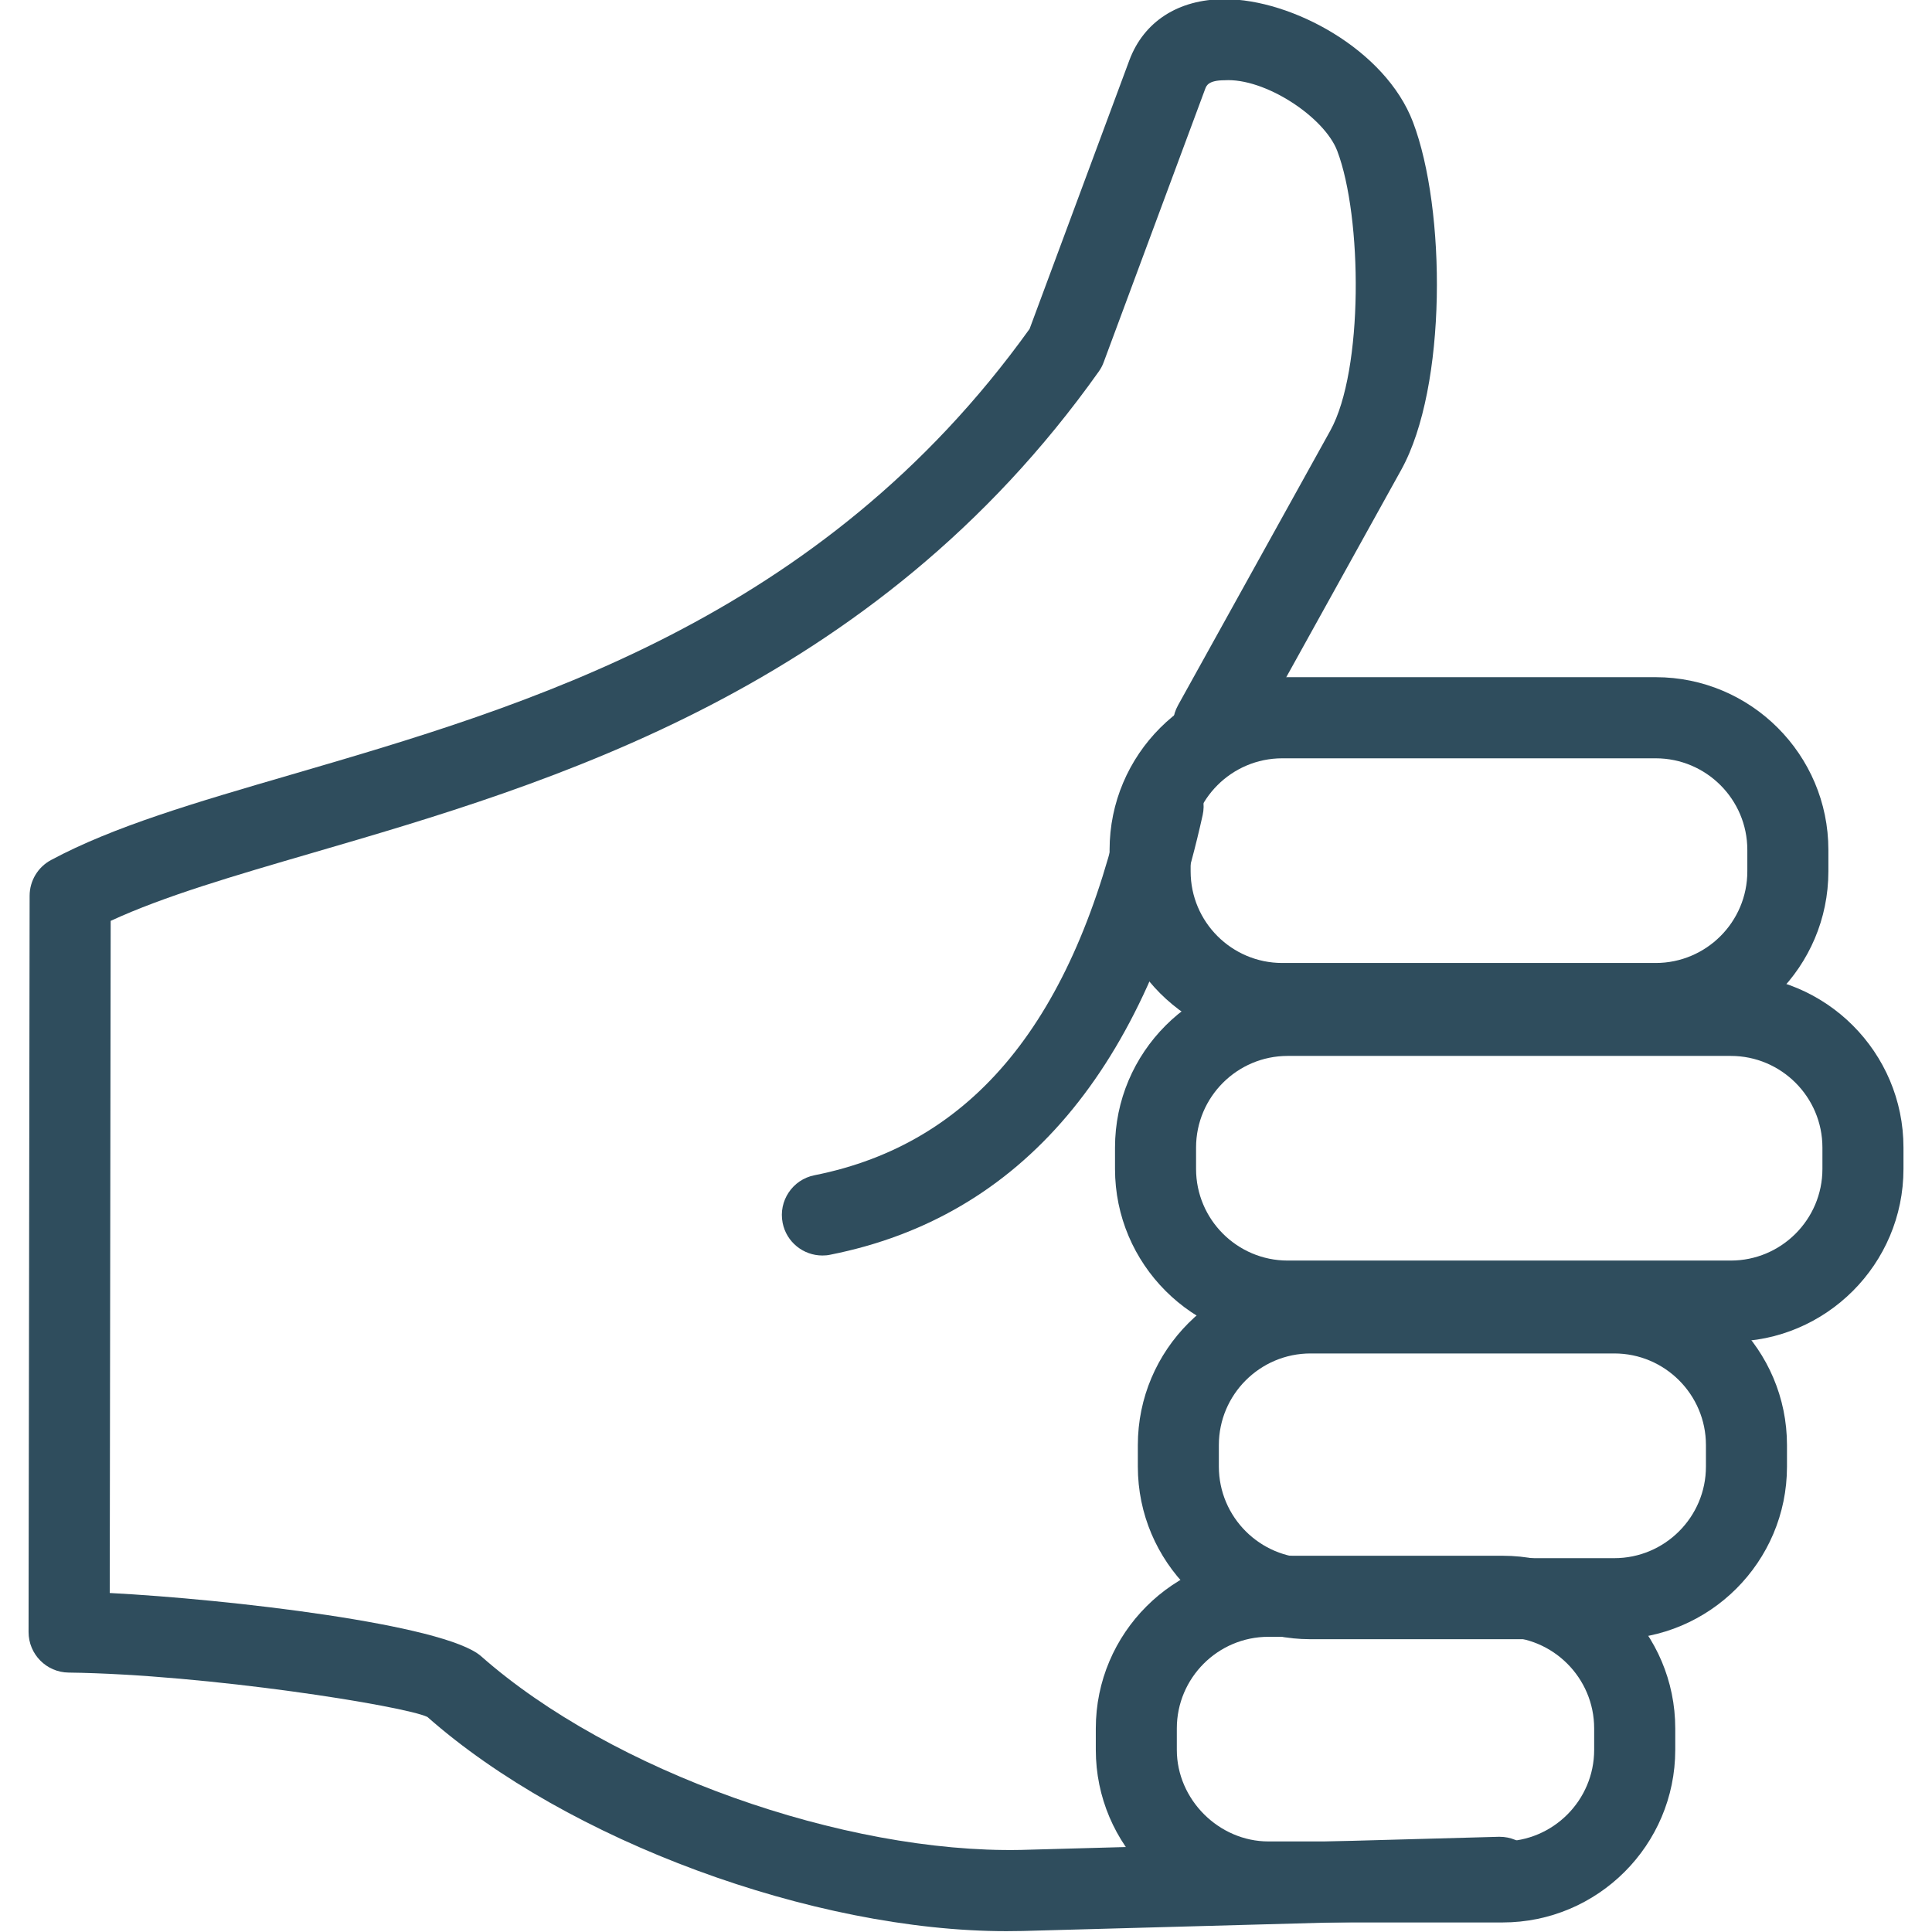
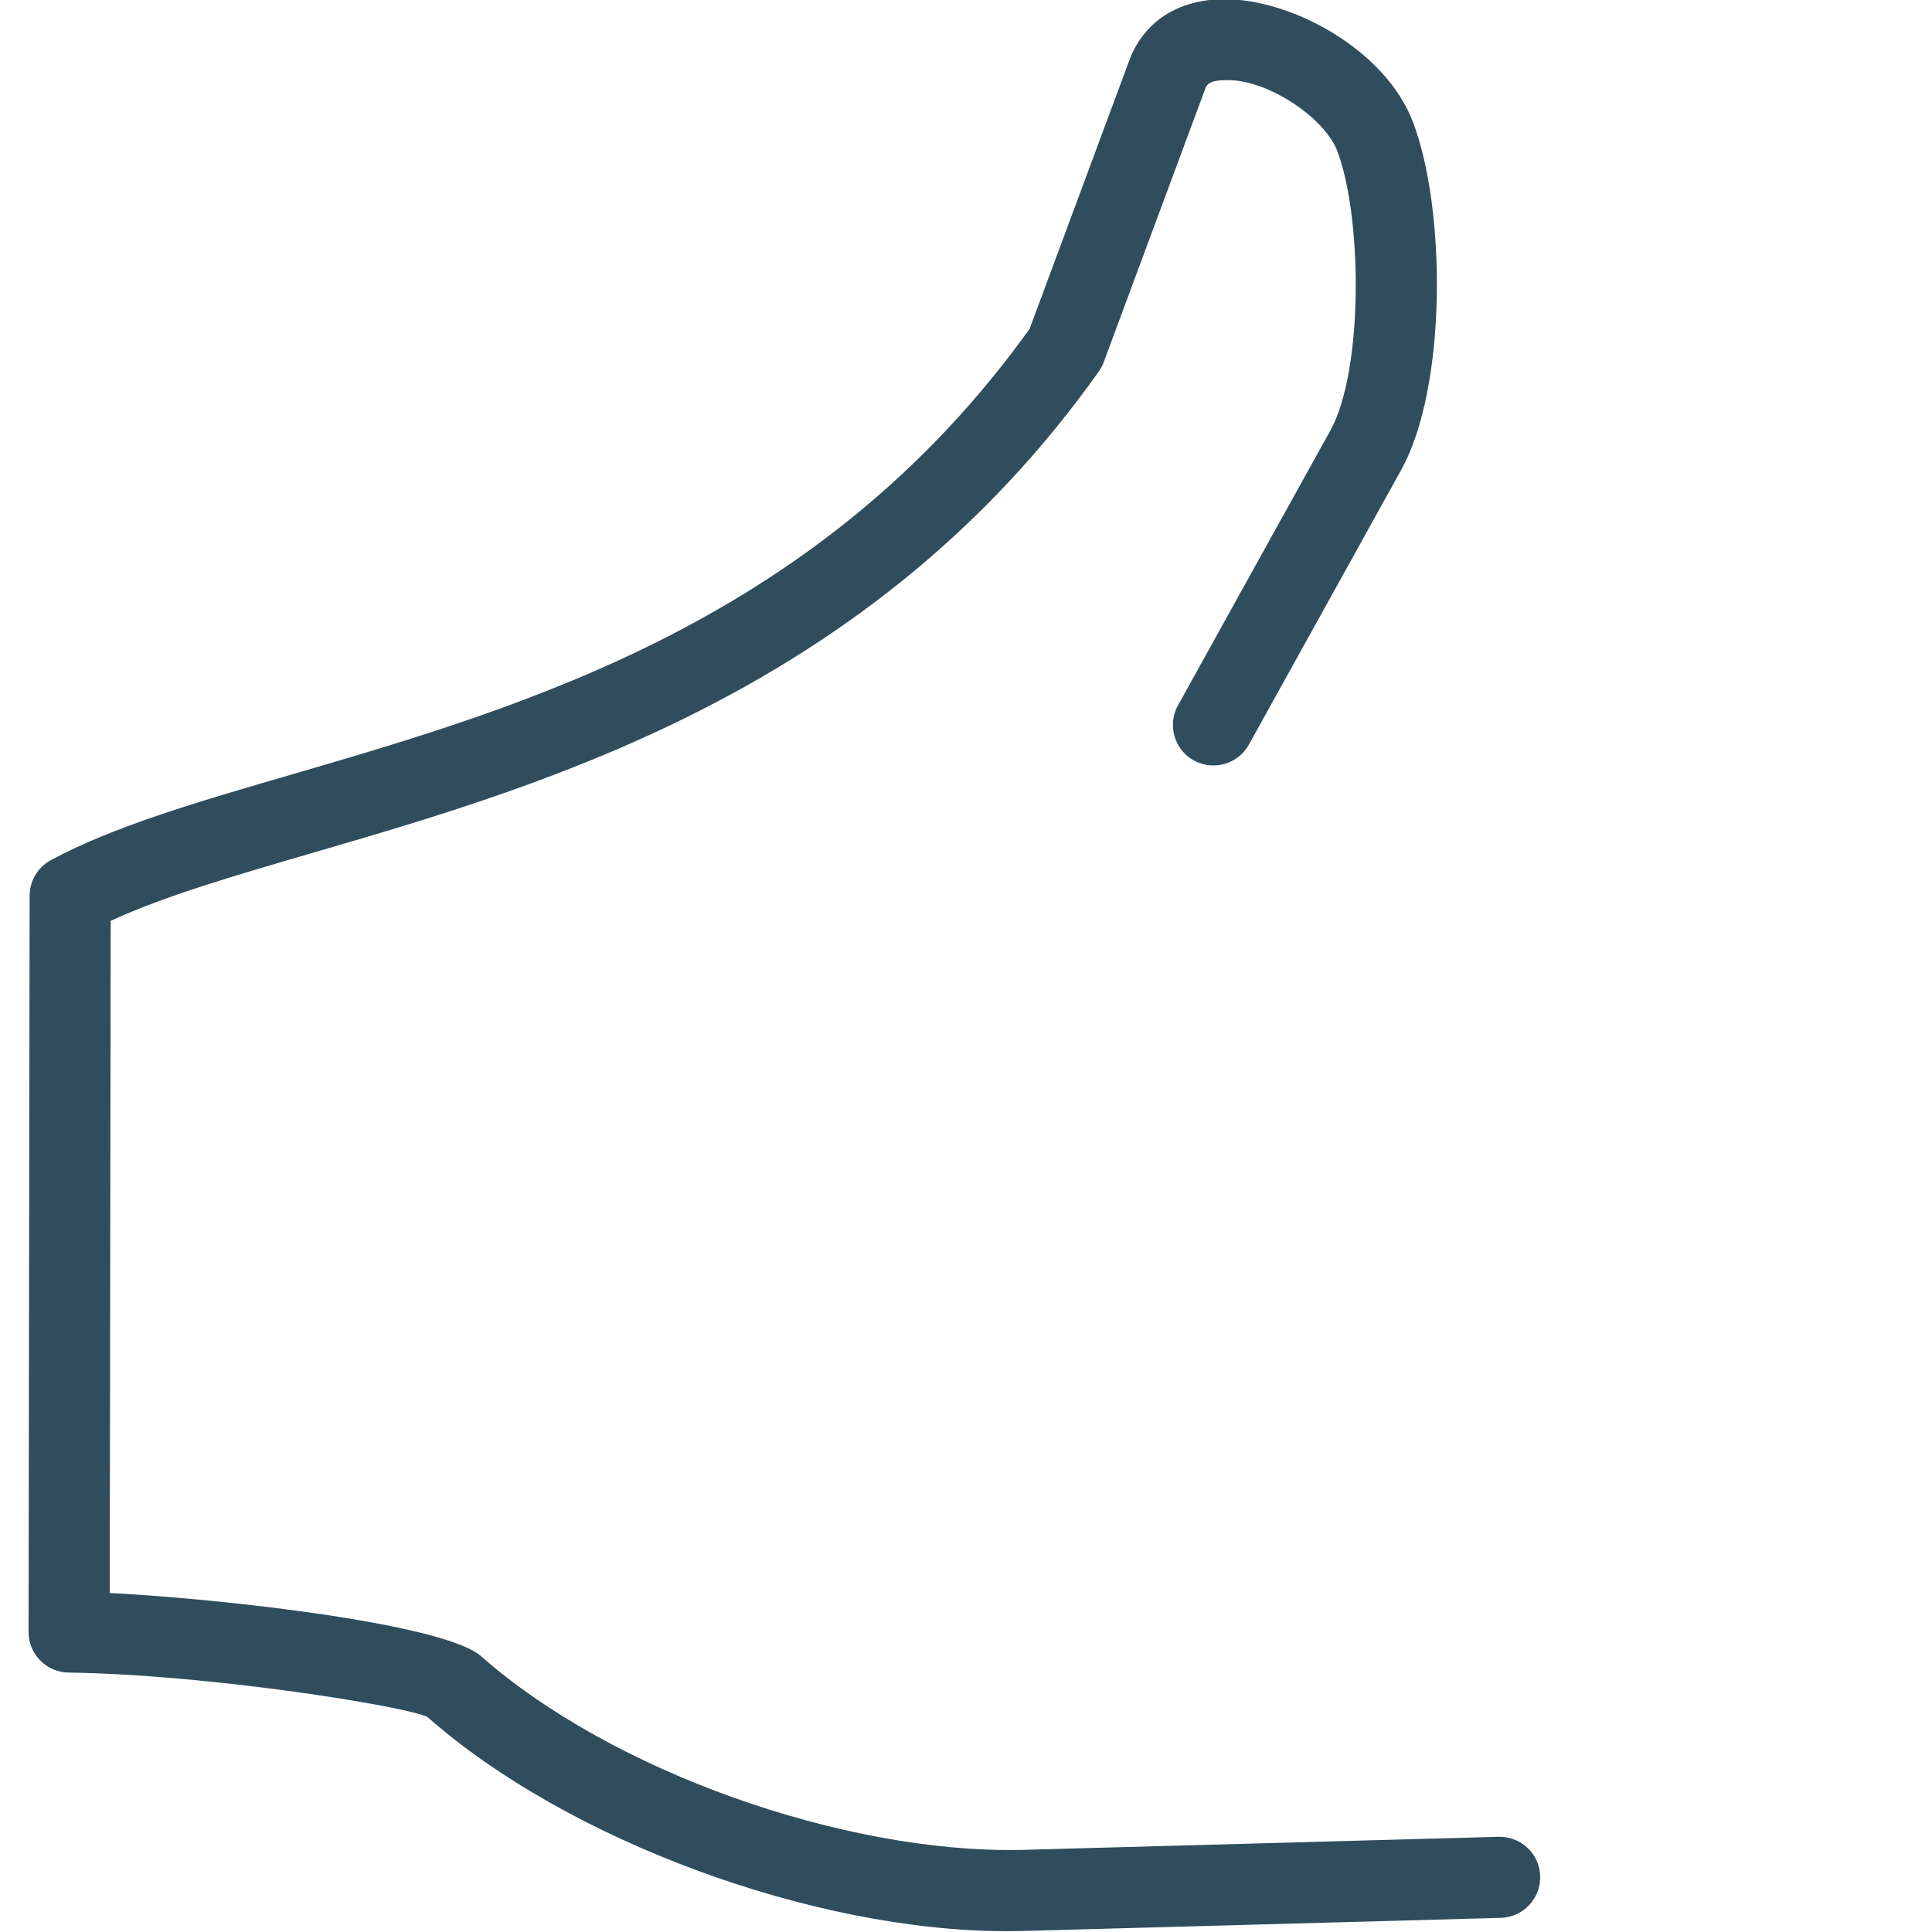
<svg xmlns="http://www.w3.org/2000/svg" version="1.1" id="Layer_1" x="0px" y="0px" viewBox="0 0 512 512" style="enable-background:new 0 0 512 512;" xml:space="preserve">
  <style type="text/css">
	.st0{fill:#2F4D5D;}
</style>
  <g>
    <path class="st0" d="M266.73,511.78c-51.14,0-116.29-23.95-153.46-56.77c-5.99-2.9-58.31-11.28-95.09-11.76   c-5.89-0.07-10.61-4.87-10.61-10.75l0.28-195.13c0.01-3.96,2.19-7.58,5.67-9.45c16.62-8.92,38.29-15.24,63.39-22.56   c62.64-18.27,140.53-40.98,195.94-118.2L299.28,16C303.1,5.73,312.25-0.18,324.4-0.22c0.04,0,0.09,0,0.13,0   c17.79,0,42.61,13.34,49.92,32.56c8.78,23.08,9.08,70.14-3.1,92.15l-40.38,72.84c-2.88,5.18-9.38,7.04-14.61,4.19   c-5.19-2.88-7.05-9.42-4.18-14.6l40.38-72.83c8.81-15.94,8.49-56.55,1.82-74.11c-3.41-8.96-19.16-19.4-29.91-18.71   c-4.24,0.01-4.76,1.46-5.06,2.23l-26.92,72.49c-0.32,0.88-0.76,1.71-1.31,2.48C231.4,182.69,145.59,207.72,82.93,225.99   c-21.01,6.13-39.49,11.52-53.6,18.05l-0.25,178.12c31.27,1.63,88.85,8.26,98.43,16.77c34.59,30.53,96.13,52.24,142.98,51.32   l126.65-3.48c0.1,0,0.2,0,0.29,0c5.8,0,10.58,4.62,10.74,10.45c0.16,5.93-4.52,10.87-10.45,11.03l-126.64,3.48   C269.65,511.76,268.19,511.78,266.73,511.78z" />
  </g>
  <g>
-     <path class="st0" d="M438.78,276.68h-98.97c-25.23,0-45.76-20.53-45.76-45.76v-5.7c0-25.23,20.53-45.76,45.76-45.76h98.97   c25.23,0,45.76,20.53,45.76,45.76v5.7C484.54,256.16,464.01,276.68,438.78,276.68z M339.81,200.96   c-13.39,0-24.28,10.88-24.28,24.27v5.7c0,13.39,10.9,24.27,24.28,24.27h98.97c13.39,0,24.28-10.88,24.28-24.27v-5.7   c0-13.39-10.9-24.27-24.28-24.27H339.81z" />
-   </g>
+     </g>
  <g>
-     <path class="st0" d="M458.68,355.54H341.25c-25.23,0-45.76-20.53-45.76-45.76v-5.67c0-25.23,20.53-45.77,45.76-45.77h117.43   c25.23,0,45.76,20.54,45.76,45.77v5.67C504.44,335.01,483.91,355.54,458.68,355.54z M341.25,279.83   c-13.39,0-24.28,10.9-24.28,24.28v5.67c0,13.39,10.9,24.28,24.28,24.28h117.43c13.39,0,24.28-10.9,24.28-24.28v-5.67   c0-13.39-10.9-24.28-24.28-24.28H341.25z" />
-   </g>
+     </g>
  <g>
-     <path class="st0" d="M427.81,434.41h-80.5c-25.25,0-45.77-20.51-45.77-45.74v-5.7c0-25.23,20.53-45.76,45.77-45.76h80.5   c25.23,0,45.76,20.53,45.76,45.76v5.7C473.57,413.9,453.04,434.41,427.81,434.41z M347.31,358.68c-13.4,0-24.3,10.9-24.3,24.28v5.7   c0,13.37,10.9,24.27,24.3,24.27h80.5c13.39,0,24.28-10.9,24.28-24.27v-5.7c0-13.39-10.9-24.28-24.28-24.28H347.31z" />
-   </g>
+     </g>
  <g>
-     <path class="st0" d="M398.2,509.47h-62.04c-25.23,0-45.76-20.51-45.76-45.74v-5.68c0-25.23,20.53-45.76,45.76-45.76h62.04   c25.23,0,45.76,20.53,45.76,45.76v5.68C443.95,488.96,423.43,509.47,398.2,509.47z M336.15,433.77c-13.39,0-24.28,10.9-24.28,24.28   v5.68c0,13.15,11.13,24.27,24.28,24.27h62.04c13.39,0,24.28-10.9,24.28-24.27v-5.68c0-13.39-10.9-24.28-24.28-24.28H336.15z" />
-   </g>
+     </g>
  <g>
-     <path class="st0" d="M217.93,332.72c-5.02,0-9.51-3.54-10.52-8.64c-1.16-5.83,2.62-11.48,8.44-12.63   c42.05-8.35,68.83-41.08,81.89-100.08c1.28-5.79,7.08-9.42,12.81-8.17c5.8,1.28,9.45,7.01,8.17,12.81   c-14.89,67.26-48.09,106.46-98.68,116.5C219.33,332.67,218.63,332.72,217.93,332.72z" />
-   </g>
+     </g>
</svg>